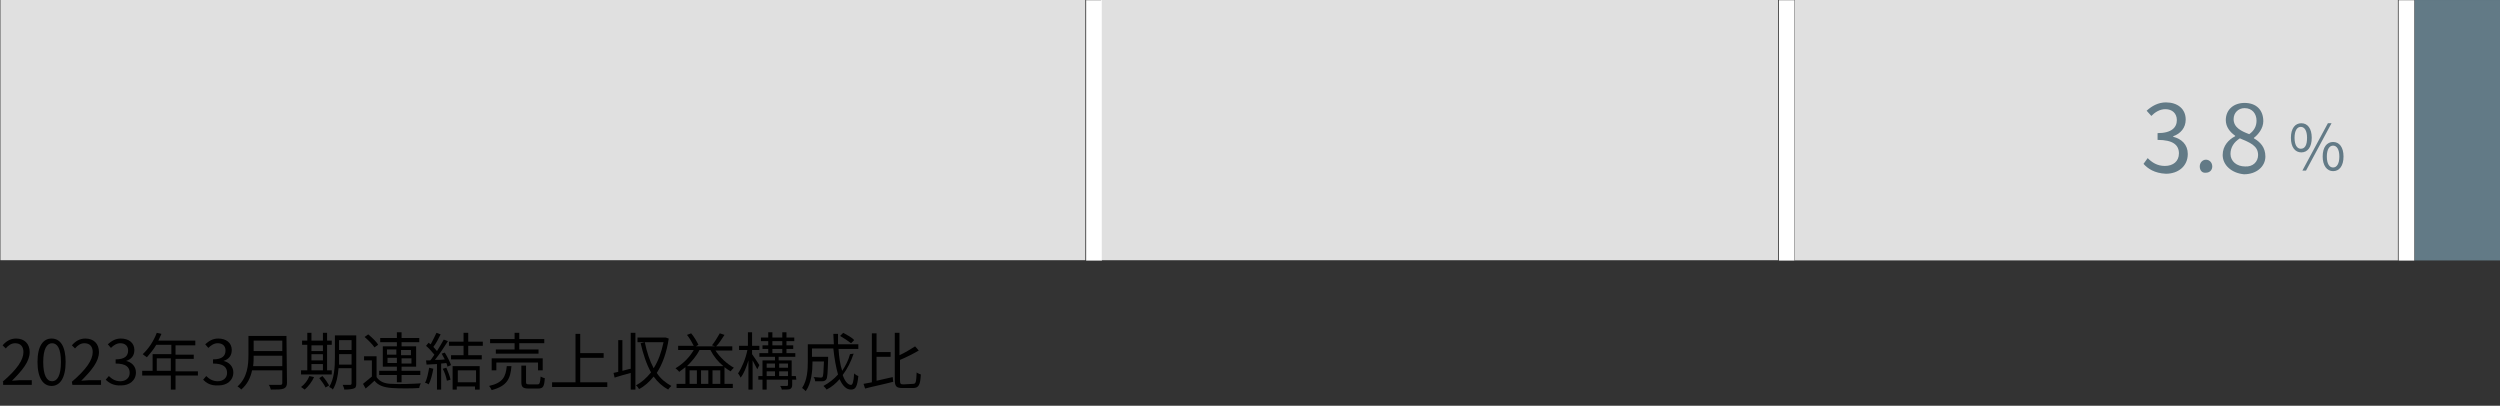
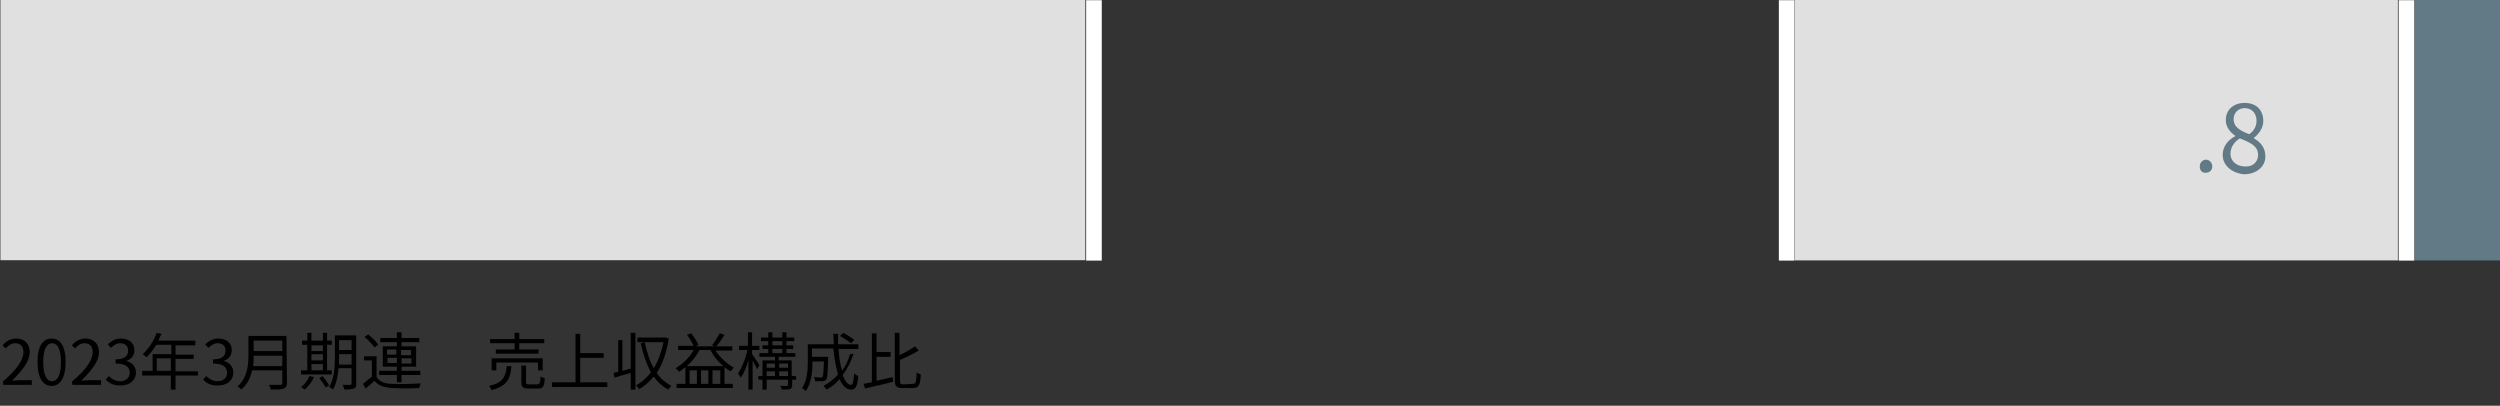
<svg xmlns="http://www.w3.org/2000/svg" version="1.1" id="レイヤー_1" x="0px" y="0px" viewBox="0 0 480 77.9" style="enable-background:new 0 0 480 77.9;" xml:space="preserve">
  <rect x="0" y="0" width="480" height="77.9" fill="#333333" stroke="none" />
  <style type="text/css">
	.st0{enable-background:new    ;}
	.st1{fill:#E0E0E0;}
	.st2{fill:#627A86;}
	.st3{fill:none;stroke:#FFFFFF;stroke-width:3;stroke-miterlimit:10;}
</style>
  <g id="グループ_395" transform="translate(-1020 -4138)">
    <g class="st0">
      <path d="M1020.5,4211.3c2.8-2.4,4-4.2,4-5.7c0-1-0.5-1.7-1.6-1.7c-0.7,0-1.3,0.4-1.8,1l-0.6-0.6c0.7-0.8,1.5-1.3,2.6-1.3    c1.6,0,2.6,1,2.6,2.6c0,1.8-1.4,3.5-3.4,5.5c0.5,0,1-0.1,1.4-0.1h2.4v0.9h-5.5v-0.6H1020.5z" />
      <path d="M1027.2,4207.5c0-3.1,1.1-4.5,2.7-4.5c1.7,0,2.7,1.5,2.7,4.5c0,3.1-1.1,4.6-2.7,4.6    C1028.3,4212.1,1027.2,4210.6,1027.2,4207.5z M1031.7,4207.5c0-2.6-0.7-3.6-1.7-3.6s-1.7,1.1-1.7,3.6c0,2.6,0.7,3.7,1.7,3.7    S1031.7,4210.1,1031.7,4207.5z" />
      <path d="M1033.8,4211.3c2.8-2.4,4-4.2,4-5.7c0-1-0.5-1.7-1.6-1.7c-0.7,0-1.3,0.4-1.8,1l-0.6-0.6c0.7-0.8,1.5-1.3,2.6-1.3    c1.6,0,2.6,1,2.6,2.6c0,1.8-1.4,3.5-3.4,5.5c0.5,0,1-0.1,1.4-0.1h2.4v0.9h-5.5L1033.8,4211.3L1033.8,4211.3z" />
      <path d="M1040.3,4210.9l0.6-0.7c0.5,0.5,1.2,1,2.2,1s1.8-0.6,1.8-1.6c0-1.1-0.7-1.8-2.7-1.8v-0.8c1.8,0,2.4-0.7,2.4-1.7    c0-0.9-0.6-1.4-1.5-1.4c-0.7,0-1.3,0.4-1.8,0.9l-0.6-0.7c0.7-0.6,1.4-1.1,2.5-1.1c1.5,0,2.6,0.8,2.6,2.2c0,1.1-0.6,1.8-1.6,2.1    l0,0c1,0.2,1.9,1,1.9,2.2c0,1.6-1.3,2.5-2.8,2.5C1041.8,4212.1,1040.9,4211.5,1040.3,4210.9z" />
      <path d="M1058,4210.1h-4.3v2.7h-0.9v-2.7h-5.5v-0.9h2v-3.2h3.6v-1.8h-2.9c-0.5,0.9-1.2,1.7-1.8,2.4c-0.2-0.1-0.5-0.4-0.8-0.6    c1.1-1,2.1-2.5,2.7-4.1l0.9,0.2c-0.2,0.4-0.4,0.9-0.6,1.3h7.1v0.9h-3.8v1.8h3.5v0.8h-3.5v2.4h4.3L1058,4210.1L1058,4210.1z     M1052.8,4209.2v-2.4h-2.7v2.4H1052.8z" />
      <path d="M1059,4210.9l0.6-0.7c0.5,0.5,1.2,1,2.2,1s1.8-0.6,1.8-1.6c0-1.1-0.7-1.8-2.7-1.8v-0.8c1.8,0,2.4-0.7,2.4-1.7    c0-0.9-0.6-1.4-1.5-1.4c-0.7,0-1.3,0.4-1.8,0.9l-0.6-0.7c0.7-0.6,1.4-1.1,2.5-1.1c1.5,0,2.6,0.8,2.6,2.2c0,1.1-0.6,1.8-1.6,2.1    l0,0c1,0.2,1.9,1,1.9,2.2c0,1.6-1.3,2.5-2.8,2.5C1060.4,4212.1,1059.6,4211.5,1059,4210.9z" />
      <path d="M1075.1,4211.5c0,0.6-0.2,0.9-0.6,1.1c-0.5,0.2-1.2,0.2-2.5,0.2c-0.1-0.3-0.2-0.7-0.4-0.9c1,0,2,0,2.2,0    c0.3,0,0.4-0.1,0.4-0.4v-2.4h-5.8c-0.3,1.4-0.9,2.7-2.1,3.7c-0.1-0.2-0.5-0.5-0.7-0.6c1.9-1.7,2.1-4.1,2.1-6v-3.7h7.3    L1075.1,4211.5L1075.1,4211.5z M1074.2,4208.3v-2h-5.5c0,0.6,0,1.3-0.1,2H1074.2z M1068.7,4203.4v2h5.5v-2H1068.7z" />
      <path d="M1083.7,4209.9h-5.9v-0.8h1.2v-4.9h-1v-0.8h1v-1.5h0.8v1.5h2.2v-1.5h0.8v1.5h0.9v0.8h-0.9v4.9h0.9V4209.9z M1080.3,4210.4    c-0.4,0.9-1.1,1.8-1.8,2.4c-0.2-0.1-0.5-0.4-0.7-0.5c0.7-0.5,1.3-1.3,1.6-2.1L1080.3,4210.4z M1079.8,4204.3v1.1h2.2v-1.1H1079.8z     M1079.8,4207.2h2.2v-1.2h-2.2V4207.2z M1079.8,4209.1h2.2v-1.2h-2.2V4209.1z M1081.9,4210.2c0.5,0.5,1,1.3,1.3,1.8l-0.7,0.4    c-0.2-0.5-0.8-1.3-1.2-1.8L1081.9,4210.2z M1088.4,4211.7c0,0.5-0.1,0.8-0.5,0.9c-0.3,0.1-0.9,0.2-1.8,0.2c0-0.3-0.2-0.6-0.3-0.9    c0.6,0,1.2,0,1.4,0c0.2,0,0.3-0.1,0.3-0.3v-2.9h-2.5c-0.1,1.4-0.4,3-1.1,4.1c-0.1-0.2-0.5-0.4-0.7-0.5c1-1.6,1.1-3.9,1.1-5.6v-4.3    h4.1V4211.7z M1087.5,4208v-2h-2.4v0.8c0,0.4,0,0.8,0,1.2H1087.5z M1085.1,4203.3v1.9h2.4v-1.9H1085.1z" />
      <path d="M1092.3,4210.4c0.6,0.9,1.6,1.3,3,1.3c1.3,0.1,4.1,0,5.5-0.1c-0.1,0.2-0.3,0.6-0.3,0.9c-1.3,0.1-3.9,0.1-5.2,0    c-1.6-0.1-2.7-0.5-3.4-1.4c-0.5,0.5-1.1,1-1.7,1.5l-0.5-0.9c0.5-0.4,1.1-0.9,1.7-1.4v-3.1h-1.5v-0.8h2.4V4210.4z M1091.9,4204.7    c-0.4-0.6-1.2-1.4-1.9-2l0.7-0.5c0.7,0.6,1.6,1.4,1.9,2L1091.9,4204.7z M1096.2,4210h-3.4v-0.8h3.4v-0.8h-2.7v-3.9h2.7v-0.8h-3.2    v-0.8h3.2v-1.1h0.9v1.1h3.4v0.8h-3.4v0.8h2.8v3.9h-2.8v0.8h3.6v0.8h-3.6v1.4h-0.9V4210z M1094.3,4206.1h1.8v-1h-1.8V4206.1z     M1096.2,4207.7v-1h-1.8v1H1096.2z M1097,4205.2v1h1.9v-1H1097z M1099,4206.8h-1.9v1h1.9V4206.8z" />
-       <path d="M1103.2,4208.8c-0.2,1.1-0.5,2.3-0.9,3c-0.1-0.1-0.5-0.3-0.7-0.3c0.4-0.7,0.6-1.8,0.8-2.9L1103.2,4208.8z M1105.4,4205.7    c0.5,0.8,1,1.8,1.2,2.4l-0.7,0.3c0-0.2-0.1-0.4-0.2-0.7l-1,0.1v5h-0.8v-4.9c-0.7,0-1.4,0.1-2,0.1l-0.1-0.8c0.2,0,0.5,0,0.8,0    c0.3-0.3,0.5-0.7,0.8-1.1c-0.4-0.5-1-1.2-1.6-1.7l0.5-0.6c0.1,0.1,0.2,0.2,0.4,0.3c0.4-0.7,0.8-1.6,1.1-2.2l0.8,0.3    c-0.4,0.8-0.9,1.8-1.4,2.4c0.3,0.3,0.5,0.6,0.7,0.8c0.5-0.8,0.9-1.5,1.3-2.2l0.8,0.3c-0.7,1.1-1.6,2.5-2.5,3.6    c0.6,0,1.3,0,1.9-0.1c-0.2-0.4-0.4-0.7-0.6-1.1L1105.4,4205.7z M1105.7,4208.6c0.3,0.7,0.7,1.7,0.8,2.3l-0.7,0.2    c-0.1-0.6-0.4-1.6-0.8-2.3L1105.7,4208.6z M1109.9,4204.4v1.8h2.6v0.8h-5.9v-0.8h2.4v-1.8h-2.8v-0.8h2.8v-1.7h0.9v1.7h2.8v0.8    H1109.9z M1107,4208.3h5.1v4.5h-0.9v-0.6h-3.5v0.6h-0.8v-4.5H1107z M1107.9,4209.1v2.3h3.5v-2.3H1107.9z" />
      <path d="M1118.2,4208.3c-0.2,2.4-0.8,3.8-3.8,4.6c-0.1-0.2-0.3-0.6-0.5-0.8c2.7-0.6,3.2-1.8,3.4-3.8L1118.2,4208.3L1118.2,4208.3z     M1118.8,4203.9h-4.7v-0.8h4.7v-1.2h0.9v1.2h4.8v0.8h-4.8v1.2h3.7v0.8h-8.2v-0.8h3.6V4203.9z M1123.3,4209.1v-1.5h-8v1.5h-0.9    v-2.3h9.8v2.3H1123.3z M1123.2,4211.8c0.4,0,0.5-0.2,0.6-1.5c0.2,0.1,0.6,0.3,0.8,0.3c-0.1,1.6-0.3,2-1.3,2h-1.8    c-1.1,0-1.4-0.3-1.4-1.2v-3.2h0.9v3.2c0,0.3,0.1,0.4,0.6,0.4L1123.2,4211.8L1123.2,4211.8z" />
      <path d="M1136.6,4211.4v0.9H1126v-0.9h4.5v-9.3h0.9v3.7h4.5v0.9h-4.5v4.7L1136.6,4211.4L1136.6,4211.4z" />
      <path d="M1141.1,4201.9h0.9v10.9h-0.9v-3.2c-1.1,0.3-2.2,0.6-3.1,0.9l-0.2-0.9c0.3-0.1,0.6-0.1,0.9-0.2v-6.1h0.8v5.9    c0.5-0.1,1-0.3,1.6-0.4L1141.1,4201.9L1141.1,4201.9z M1148.4,4203c-0.4,2.7-1.2,4.9-2.3,6.6c0.7,1.1,1.7,1.9,2.8,2.5    c-0.2,0.2-0.5,0.5-0.6,0.7c-1.1-0.6-2-1.4-2.8-2.5c-0.8,1-1.8,1.9-2.8,2.4c-0.1-0.2-0.4-0.6-0.6-0.7c1.1-0.6,2-1.4,2.9-2.5    c-0.9-1.6-1.5-3.5-2-5.6l0.8-0.2c0.4,1.9,0.9,3.5,1.7,5c0.9-1.4,1.5-3.1,1.9-5h-5v-0.9h5.2h0.2L1148.4,4203z" />
      <path d="M1157.3,4205.2c0.9,1.4,2.3,2.7,3.6,3.4c-0.2,0.2-0.5,0.5-0.6,0.7c-0.4-0.2-0.8-0.5-1.2-0.8v3.2h1.6v0.8h-10.8v-0.8h1.7    v-3.2c-0.4,0.3-0.8,0.6-1.2,0.9c-0.1-0.2-0.5-0.5-0.7-0.7c1.4-0.8,2.7-2.1,3.5-3.5h-3v-0.8h3c-0.3-0.6-0.8-1.5-1.3-2.1l0.8-0.3    c0.6,0.7,1.1,1.6,1.4,2.2l-0.5,0.3h3.7l-0.6-0.2c0.5-0.6,1.1-1.6,1.5-2.3l0.9,0.3c-0.5,0.8-1.1,1.7-1.6,2.2h3.1v0.8h-3.3V4205.2z     M1158.9,4208.3c-1-0.8-1.9-1.9-2.5-3.1h-2.1c-0.6,1.2-1.5,2.2-2.4,3.1H1158.9z M1153.8,4209.1h-1.4v2.6h1.4V4209.1z M1156,4209.1    h-1.4v2.6h1.4V4209.1z M1158.3,4211.7v-2.6h-1.5v2.6H1158.3z" />
      <path d="M1165.4,4208.9c-0.2-0.4-0.6-1.1-0.9-1.7v5.6h-0.8v-5.6c-0.4,1.3-0.9,2.6-1.5,3.3c-0.1-0.2-0.3-0.6-0.5-0.8    c0.7-1,1.5-2.9,1.8-4.5h-1.6v-0.8h1.7v-2.6h0.8v2.6h1.4v0.8h-1.4v0.8c0.3,0.4,1.2,1.8,1.4,2.1L1165.4,4208.9z M1172.9,4210.9h-0.8    v1c0,0.4-0.1,0.6-0.4,0.8c-0.3,0.1-0.8,0.1-1.6,0.1c0-0.2-0.2-0.5-0.3-0.7c0.6,0,1.1,0,1.3,0c0.1,0,0.2-0.1,0.2-0.2v-1h-4.1v1.9    h-0.8v-1.9h-0.8v-0.7h0.8v-3h2.4v-0.7h-3v-0.7h1.7v-0.8h-1.1v-0.7h1.1v-0.8h-1.4v-0.7h1.4v-1h0.8v1h1.9v-1h0.8v1h1.5v0.7h-1.5v0.8    h1.3v0.7h-1.3v0.8h1.7v0.7h-3.2v0.7h2.5v3h0.8L1172.9,4210.9L1172.9,4210.9z M1167.2,4207.8v0.8h1.6v-0.8H1167.2z M1167.2,4210.2    h1.6v-0.9h-1.6V4210.2z M1168.3,4204.3h1.9v-0.8h-1.9V4204.3z M1168.3,4205.8h1.9v-0.8h-1.9V4205.8z M1169.6,4207.8v0.8h1.7v-0.8    H1169.6z M1171.3,4210.2v-0.9h-1.7v0.9H1171.3z" />
      <path d="M1183.9,4205.9c-0.5,1.5-1.2,2.9-2.1,4.1c0.4,1.2,1,1.9,1.6,1.9c0.3,0,0.5-0.6,0.6-2.2c0.2,0.2,0.5,0.4,0.8,0.5    c-0.2,2-0.5,2.6-1.4,2.6s-1.6-0.7-2.2-2c-0.7,0.8-1.5,1.5-2.5,2c-0.1-0.2-0.4-0.5-0.6-0.7c1.1-0.6,2-1.3,2.8-2.2    c-0.4-1.4-0.7-3.1-0.9-5h-4.1v1.6h3.1v0.4c-0.1,2.7-0.1,3.7-0.4,4c-0.2,0.2-0.4,0.3-0.7,0.3c-0.3,0-0.8,0-1.4,0    c0-0.3-0.1-0.6-0.3-0.8c0.6,0,1.1,0.1,1.3,0.1c0.2,0,0.3,0,0.4-0.1c0.2-0.2,0.2-0.9,0.3-3h-2.2v0.1c0,1.7-0.2,4.1-1.3,5.6    c-0.2-0.2-0.5-0.5-0.7-0.6c1-1.5,1.1-3.5,1.1-5.1v-3.3h5c0-0.7-0.1-1.3-0.1-2h0.9c0,0.7,0,1.4,0,2h3.9v0.9h-3.8    c0.1,1.6,0.3,3,0.7,4.2c0.6-0.9,1.2-2,1.5-3.2L1183.9,4205.9z M1181.9,4201.9c0.7,0.4,1.7,0.9,2.1,1.4l-0.6,0.6    c-0.5-0.4-1.4-1-2.1-1.4L1181.9,4201.9z" />
      <path d="M1188.3,4211.1c1-0.2,2.1-0.5,3.1-0.7l0.1,0.9c-1.9,0.5-3.9,0.9-5.4,1.3l-0.3-0.9c0.5-0.1,1-0.2,1.6-0.3v-9.4h0.9v3.6h2.7    v0.9h-2.7L1188.3,4211.1L1188.3,4211.1z M1195.3,4211.7c0.6,0,0.6-0.4,0.7-2.2c0.2,0.2,0.6,0.3,0.8,0.4c-0.1,2-0.4,2.6-1.5,2.6h-2    c-1.2,0-1.5-0.3-1.5-1.6v-9h0.9v4.3c1.1-0.5,2.2-1.2,3-1.7l0.7,0.8c-1,0.6-2.4,1.3-3.6,1.8v3.9c0,0.7,0.1,0.8,0.7,0.8    L1195.3,4211.7L1195.3,4211.7z" />
    </g>
    <g id="グループ_389" transform="translate(600 53)">
      <g id="グループ_386" transform="translate(296.14 5229.133) rotate(-90)">
        <rect id="長方形_186" x="1015" y="203.1" transform="matrix(-2.535182e-06 -1 1 -2.535182e-06 891.073 1347.241)" class="st1" width="208.3" height="50" />
-         <rect id="長方形_187" x="1054.2" y="375.3" transform="matrix(-2.535182e-06 -1 1 -2.535182e-06 718.872 1519.442)" class="st1" width="130" height="50" />
        <rect id="長方形_188" x="1061.2" y="501.4" transform="matrix(-2.535182e-06 -1 1 -2.535182e-06 592.737 1645.457)" class="st1" width="115.8" height="50" />
        <rect id="長方形_189" x="1110.9" y="570.7" transform="matrix(-2.535182e-06 -1 1 -2.535182e-06 523.432 1714.762)" class="st2" width="16.4" height="50" />
        <line id="線_236" class="st3" x1="1094.1" y1="333.9" x2="1144.1" y2="333.9" />
        <line id="線_237" class="st3" x1="1094.1" y1="466.9" x2="1144.1" y2="466.9" />
        <line id="線_238" class="st3" x1="1094.1" y1="585.9" x2="1144.1" y2="585.9" />
      </g>
      <g id="グループ_387" transform="translate(-229.946 3918.06)">
        <g class="st0">
-           <path class="st2" d="M1061.5,198.4l0.8-1.1c0.8,0.8,1.8,1.5,3.3,1.5c1.6,0,2.7-0.9,2.7-2.4c0-1.6-1.1-2.6-4.1-2.6v-1.3      c2.7,0,3.7-1.1,3.7-2.5c0-1.3-0.9-2.1-2.2-2.1c-1.1,0-2,0.6-2.7,1.3l-0.9-1c1-0.9,2.2-1.6,3.7-1.6c2.2,0,3.8,1.2,3.8,3.3      c0,1.6-1,2.7-2.4,3.2v0.1c1.6,0.4,2.8,1.5,2.8,3.3c0,2.4-1.9,3.8-4.2,3.8C1063.6,200.2,1062.3,199.3,1061.5,198.4z" />
          <path class="st2" d="M1072.3,198.9c0-0.7,0.5-1.3,1.2-1.3c0.6,0,1.2,0.5,1.2,1.3c0,0.7-0.5,1.2-1.2,1.2      C1072.8,200.2,1072.3,199.7,1072.3,198.9z" />
          <path class="st2" d="M1076.7,196.7c0-1.8,1.2-3,2.4-3.6V193c-1-0.7-1.8-1.7-1.8-3c0-2,1.5-3.3,3.6-3.3c2.3,0,3.6,1.4,3.6,3.5      c0,1.4-1,2.6-1.8,3.2v0.1c1.2,0.7,2.2,1.7,2.2,3.5c0,1.9-1.7,3.4-4.1,3.4C1078.5,200.2,1076.7,198.7,1076.7,196.7z       M1083.5,196.7c0-1.8-1.6-2.4-3.5-3.2c-1.1,0.7-1.8,1.7-1.8,3c0,1.4,1.2,2.4,2.8,2.4C1082.5,199,1083.5,198,1083.5,196.7z       M1083.2,190.1c0-1.3-0.8-2.4-2.3-2.4c-1.2,0-2.1,0.9-2.1,2.1c0,1.6,1.4,2.3,3,2.9C1082.8,192,1083.2,191.1,1083.2,190.1z" />
        </g>
        <g class="st0">
-           <path class="st2" d="M1089.8,193.4c0-1.8,0.8-2.8,2-2.8s2,1,2,2.8s-0.8,2.8-2,2.8C1090.6,196.2,1089.8,195.2,1089.8,193.4z       M1092.9,193.4c0-1.4-0.5-2.1-1.2-2.1s-1.2,0.7-1.2,2.1s0.5,2.1,1.2,2.1C1092.5,195.5,1092.9,194.8,1092.9,193.4z M1096.9,190.6      h0.7l-4.9,9.1h-0.7L1096.9,190.6z M1095.9,197c0-1.8,0.8-2.8,2-2.8s2,1,2,2.8s-0.8,2.8-2,2.8S1095.9,198.7,1095.9,197z       M1099.1,197c0-1.4-0.5-2.1-1.2-2.1s-1.2,0.7-1.2,2.1c0,1.4,0.5,2.1,1.2,2.1S1099.1,198.4,1099.1,197z" />
-         </g>
+           </g>
      </g>
    </g>
  </g>
</svg>